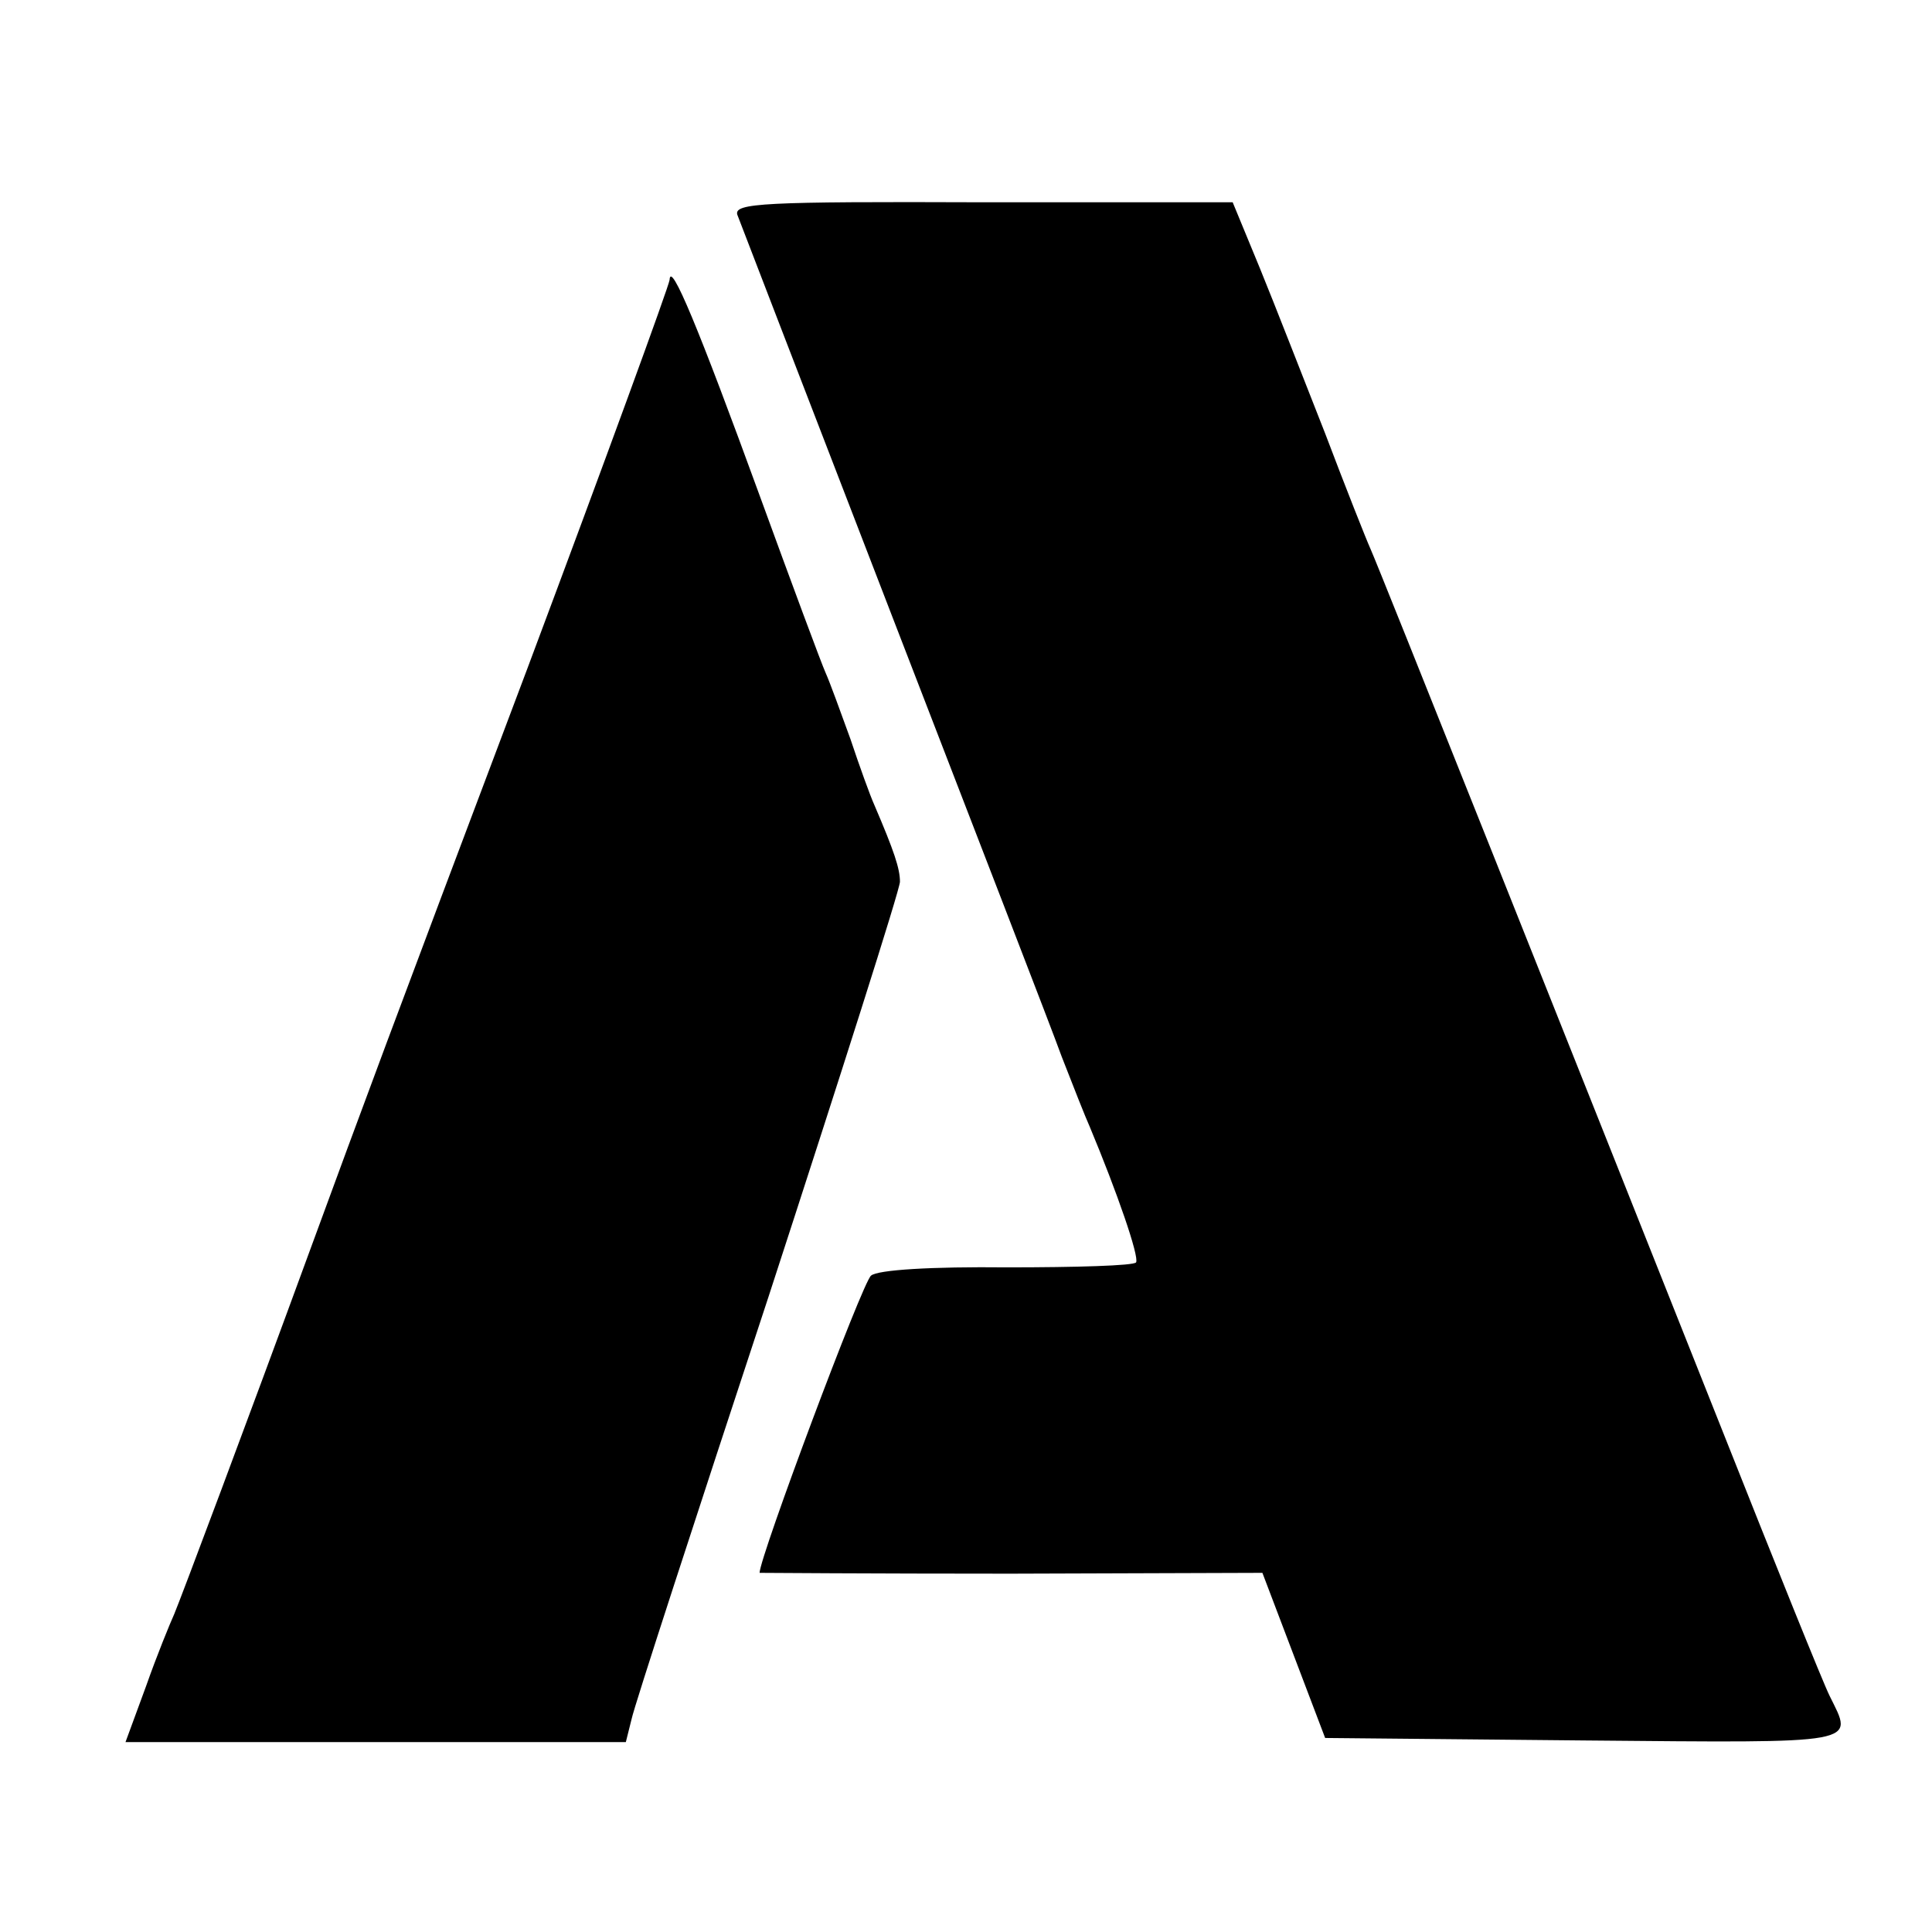
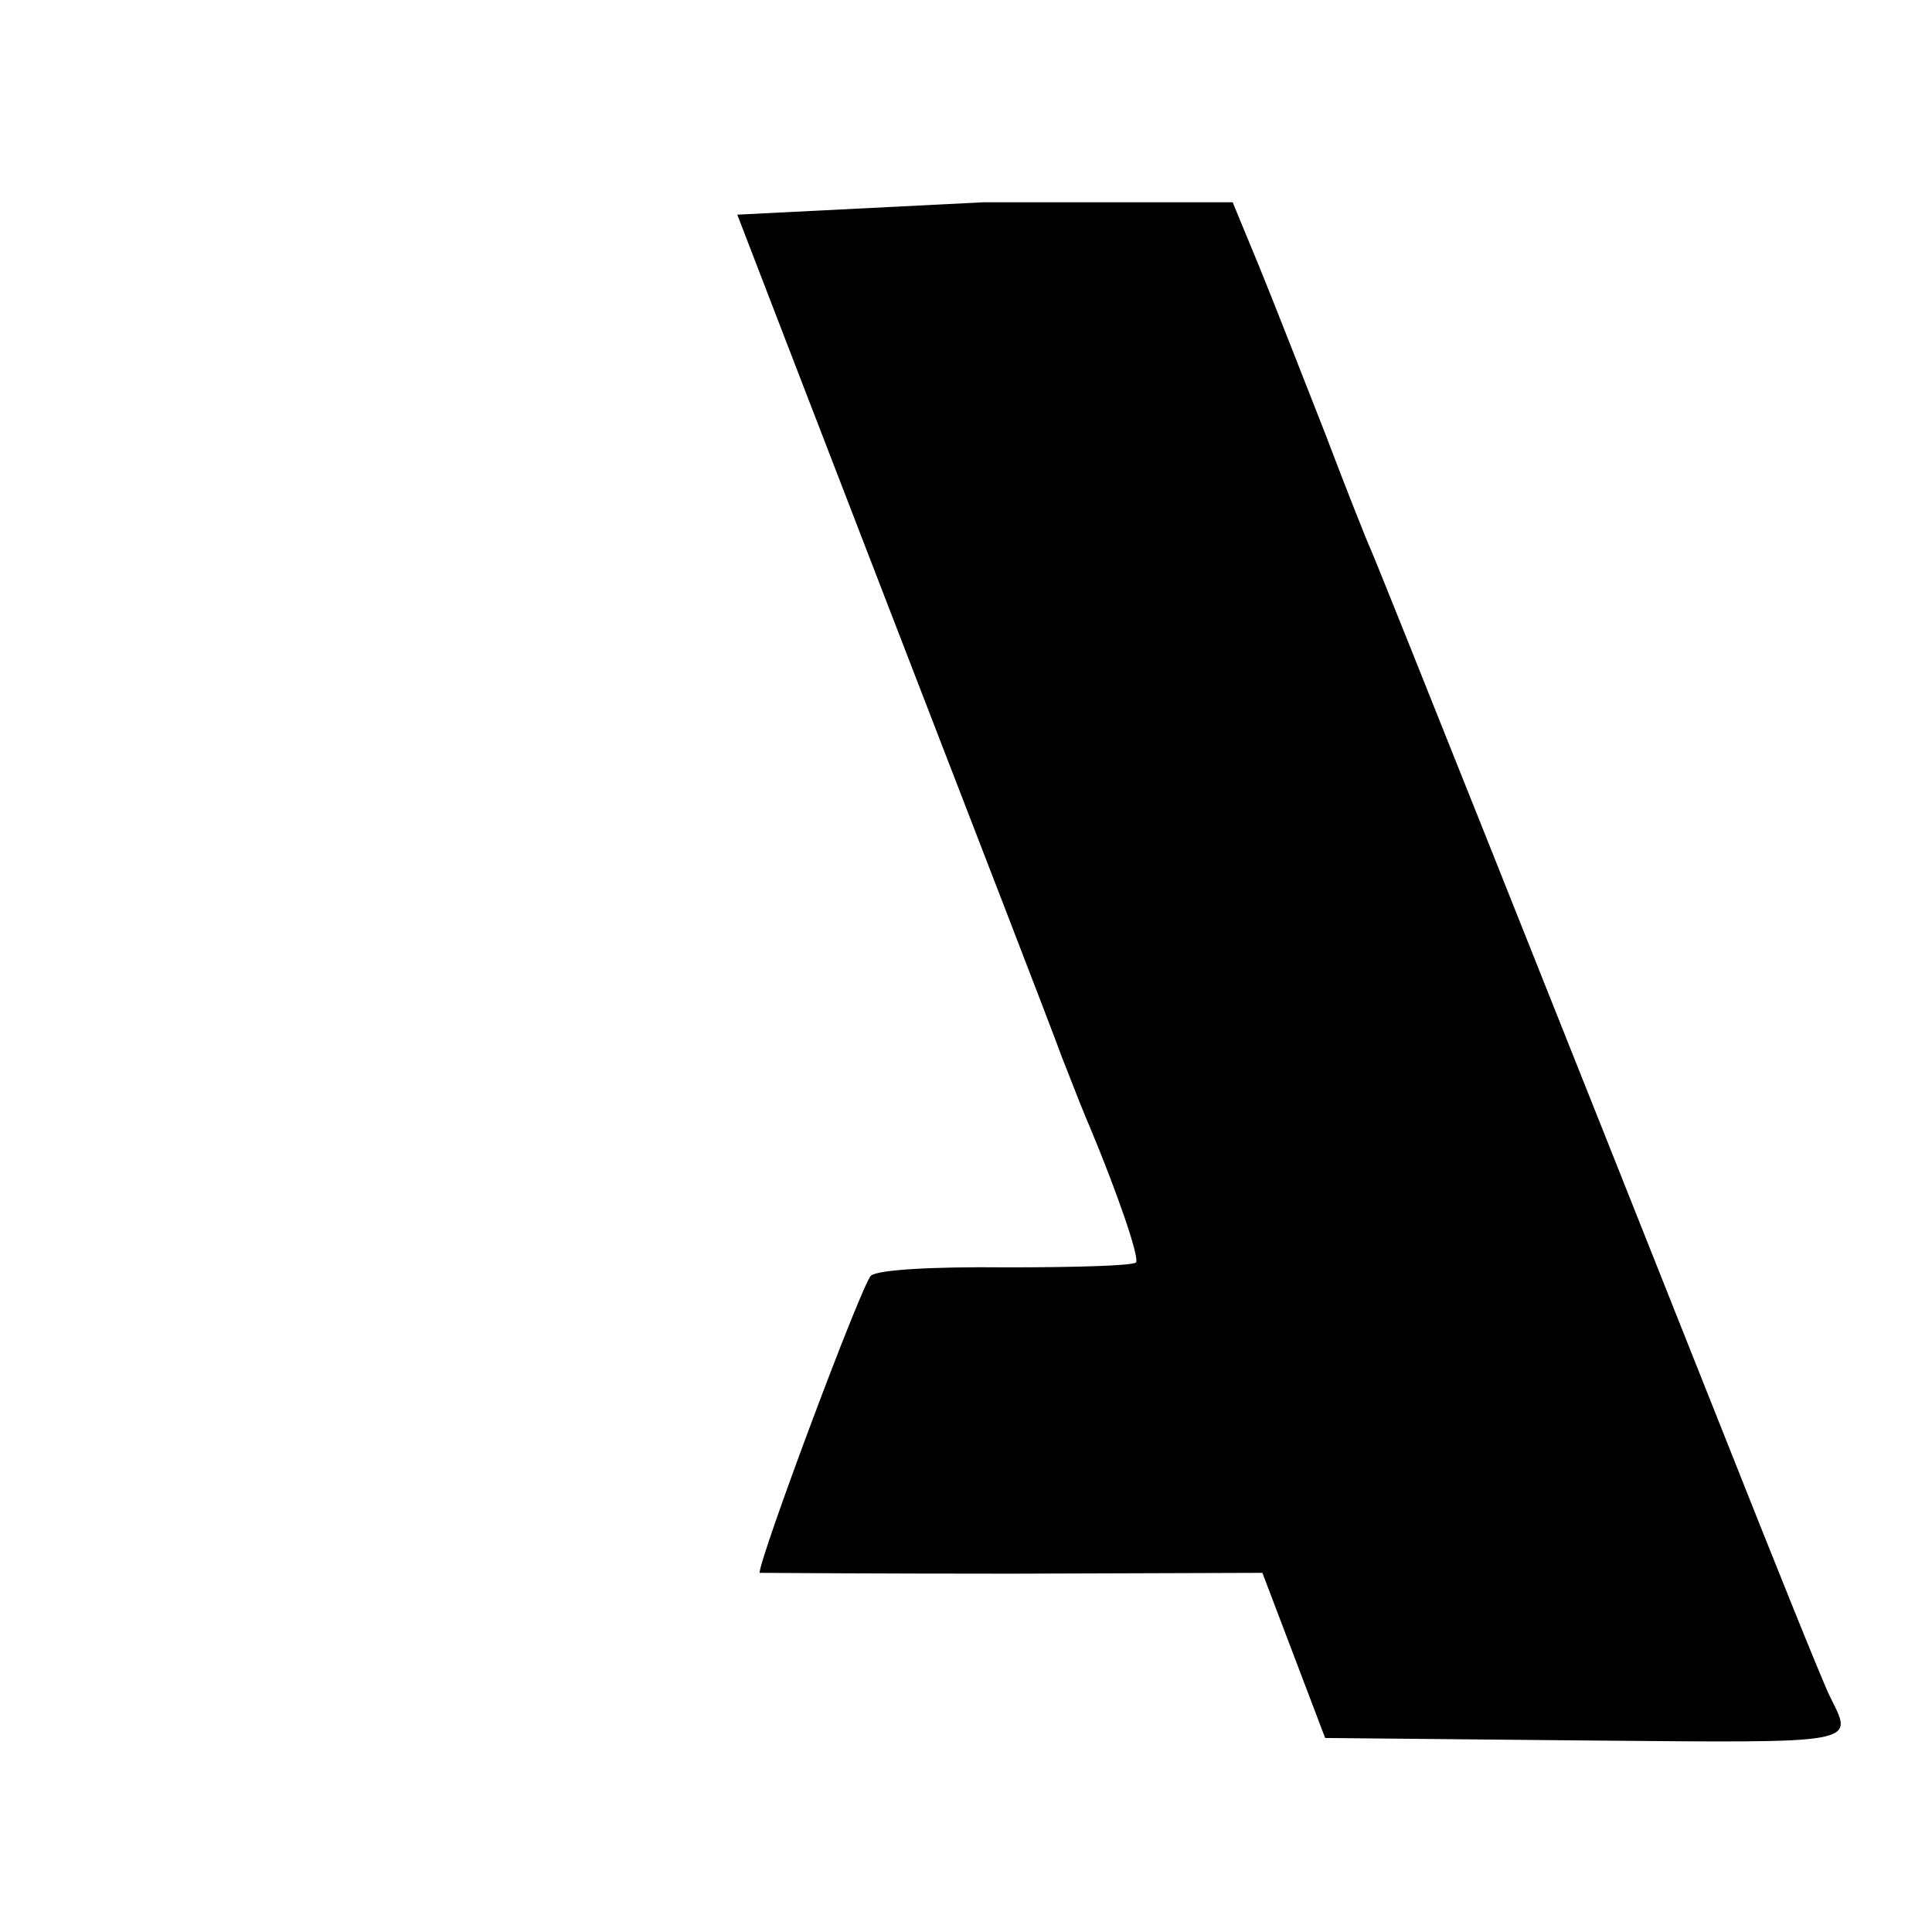
<svg xmlns="http://www.w3.org/2000/svg" version="1.0" width="234pt" height="234pt" viewBox="0 0 234 234" preserveAspectRatio="xMidYMid meet">
  <g transform="translate(0,234) scale(0.1,-0.1)" fill="#000000" stroke="none">
-     <path d="M893 2080 c3 -8 87 -226 187 -485 100 -259 193 -499 206 -535 14 -36 29 -74 34 -85 33 -79 60 -157 56 -164 -3 -4 -73 -6 -156 -6 -92 1 -157 -3 -165 -10 -10 -7 -135 -341 -135 -360 0 0 137 -1 304 -1 l305 1 38 -100 38 -100 313 -3 c340 -3 327 -5 298 54 -8 16 -66 160 -129 319 -182 458 -417 1048 -427 1070 -5 11 -30 74 -55 140 -26 66 -61 156 -79 200 l-33 80 -302 0 c-267 1 -302 -1 -298 -15z" />
-     <path d="M811 2001 c-1 -8 -78 -219 -172 -470 -172 -456 -197 -524 -262 -701 -78 -213 -158 -426 -166 -445 -5 -11 -21 -50 -34 -87 l-25 -68 303 0 303 0 7 28 c3 15 78 245 166 512 87 267 159 493 159 502 0 16 -7 37 -31 93 -5 11 -18 47 -29 80 -12 33 -25 69 -30 80 -5 11 -41 108 -80 215 -74 203 -108 285 -109 261z" />
+     <path d="M893 2080 c3 -8 87 -226 187 -485 100 -259 193 -499 206 -535 14 -36 29 -74 34 -85 33 -79 60 -157 56 -164 -3 -4 -73 -6 -156 -6 -92 1 -157 -3 -165 -10 -10 -7 -135 -341 -135 -360 0 0 137 -1 304 -1 l305 1 38 -100 38 -100 313 -3 c340 -3 327 -5 298 54 -8 16 -66 160 -129 319 -182 458 -417 1048 -427 1070 -5 11 -30 74 -55 140 -26 66 -61 156 -79 200 l-33 80 -302 0 z" />
  </g>
</svg>